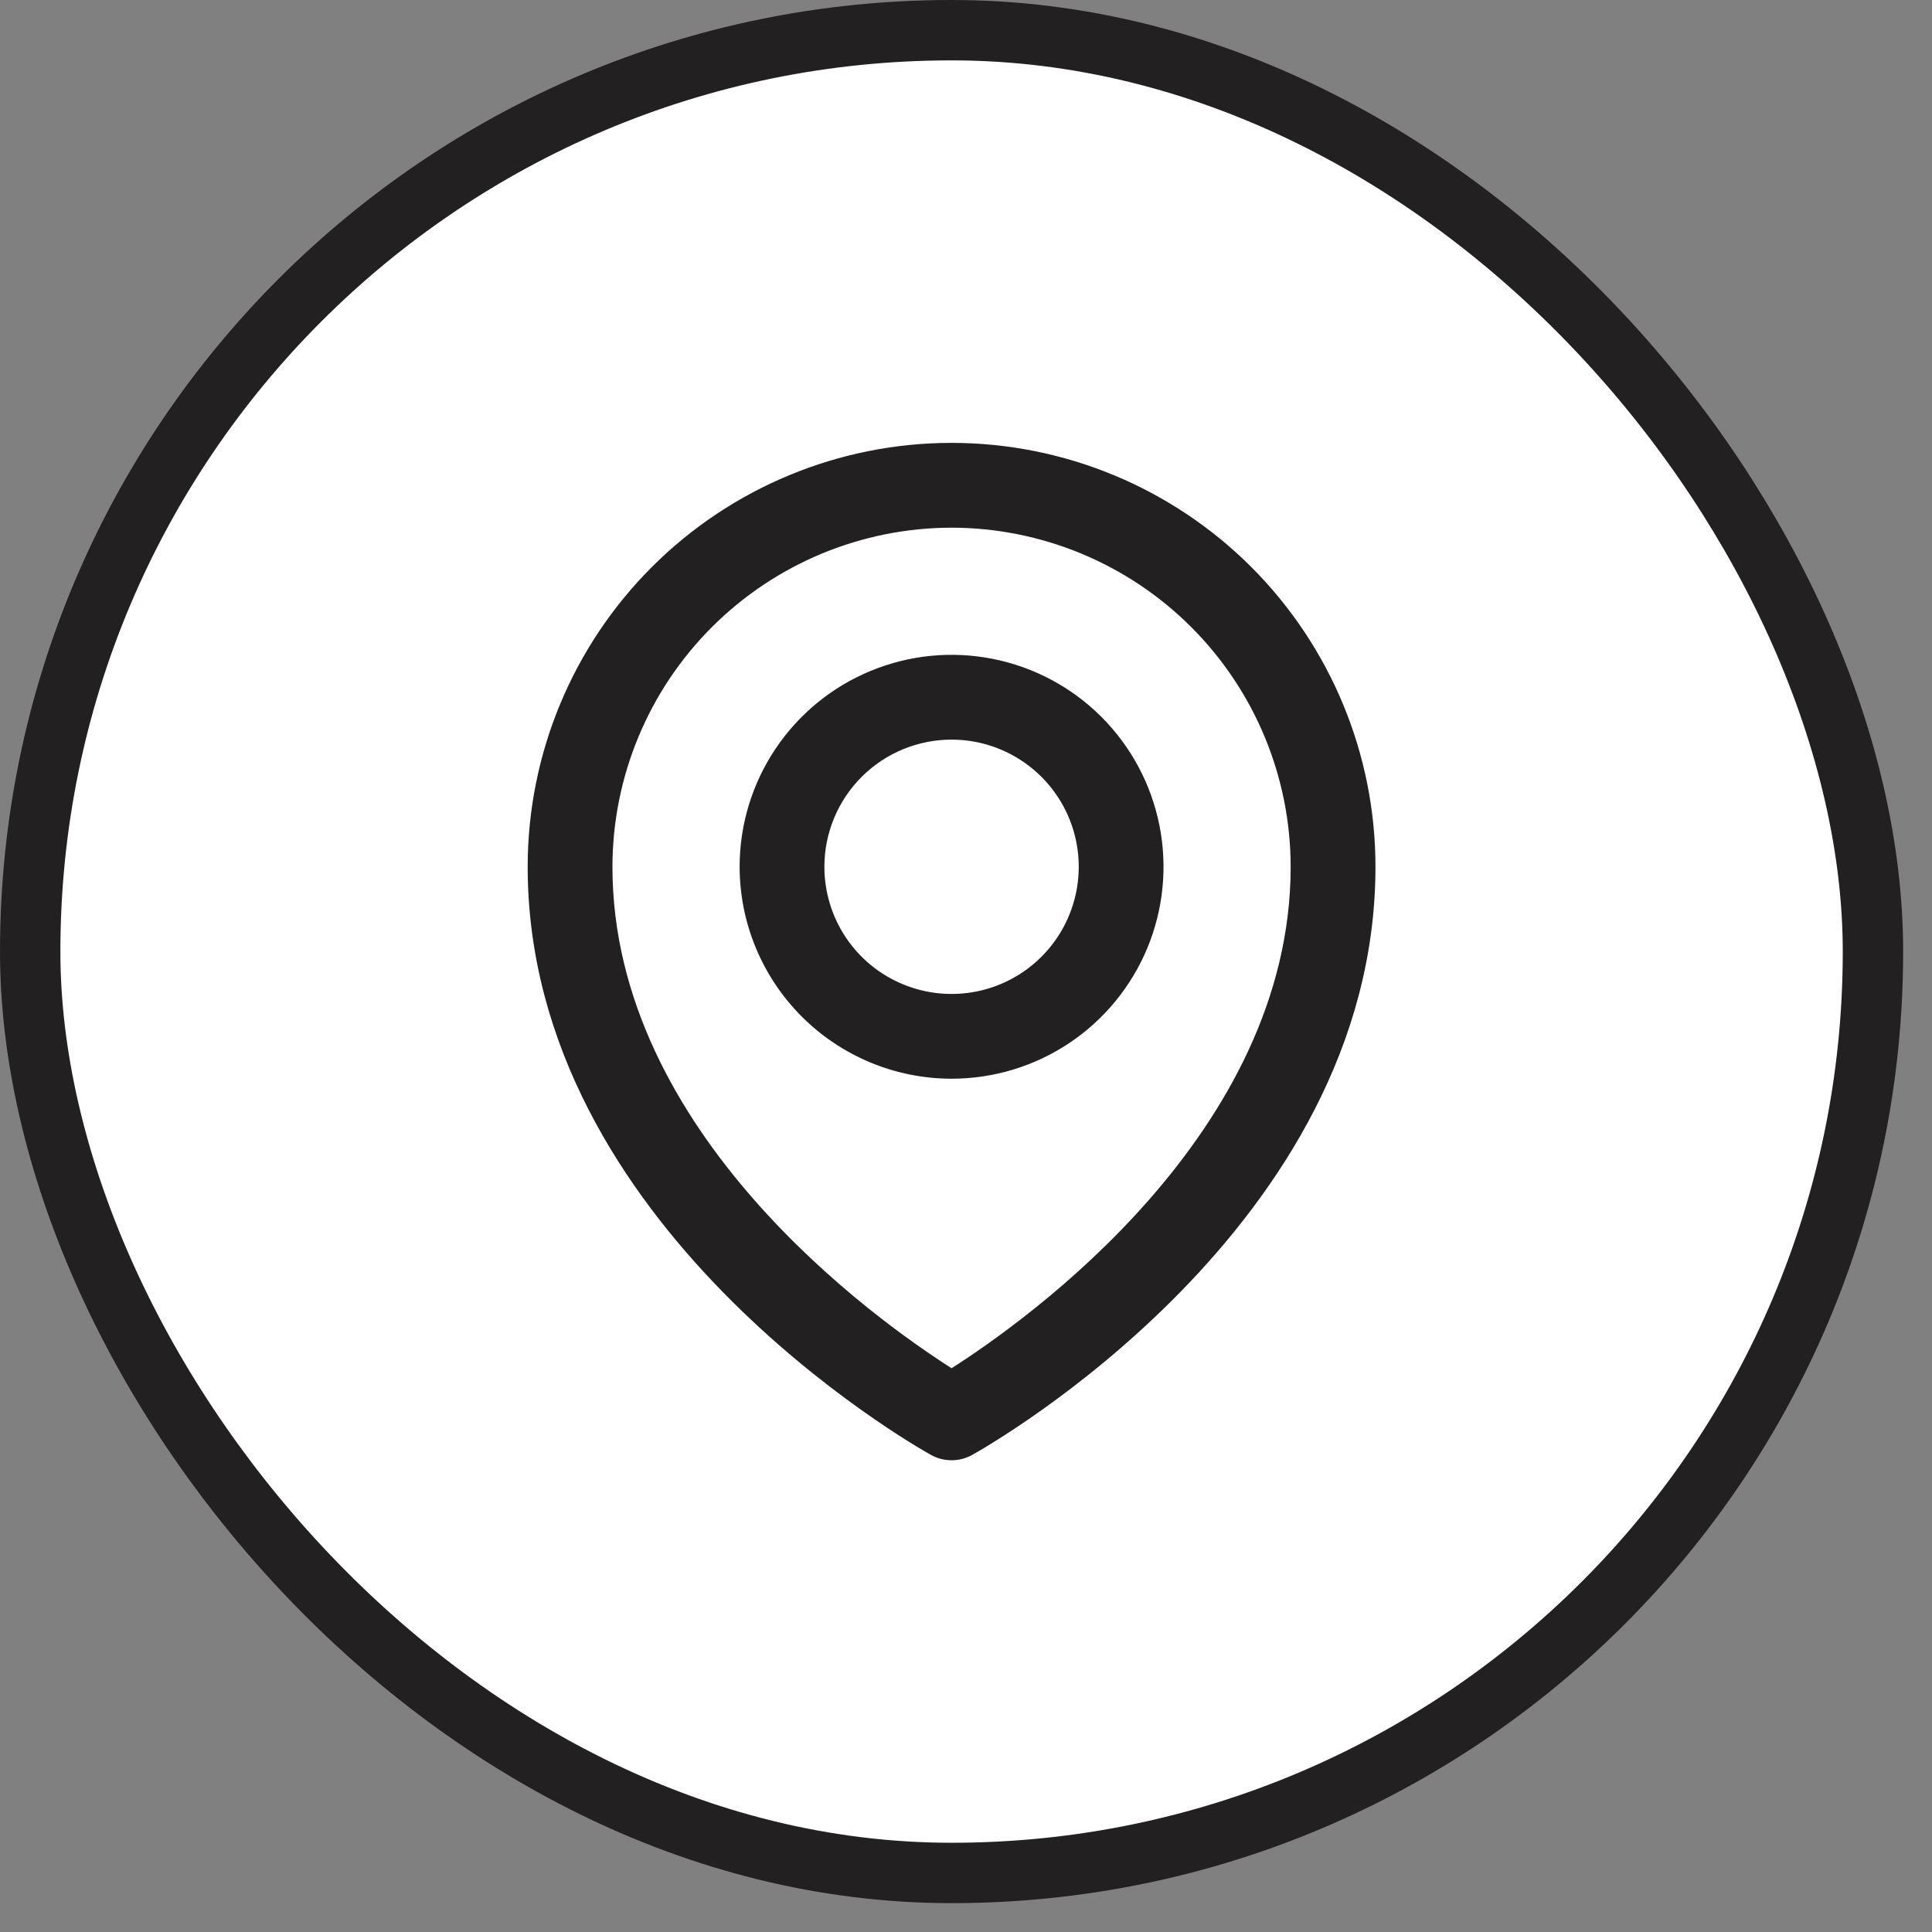
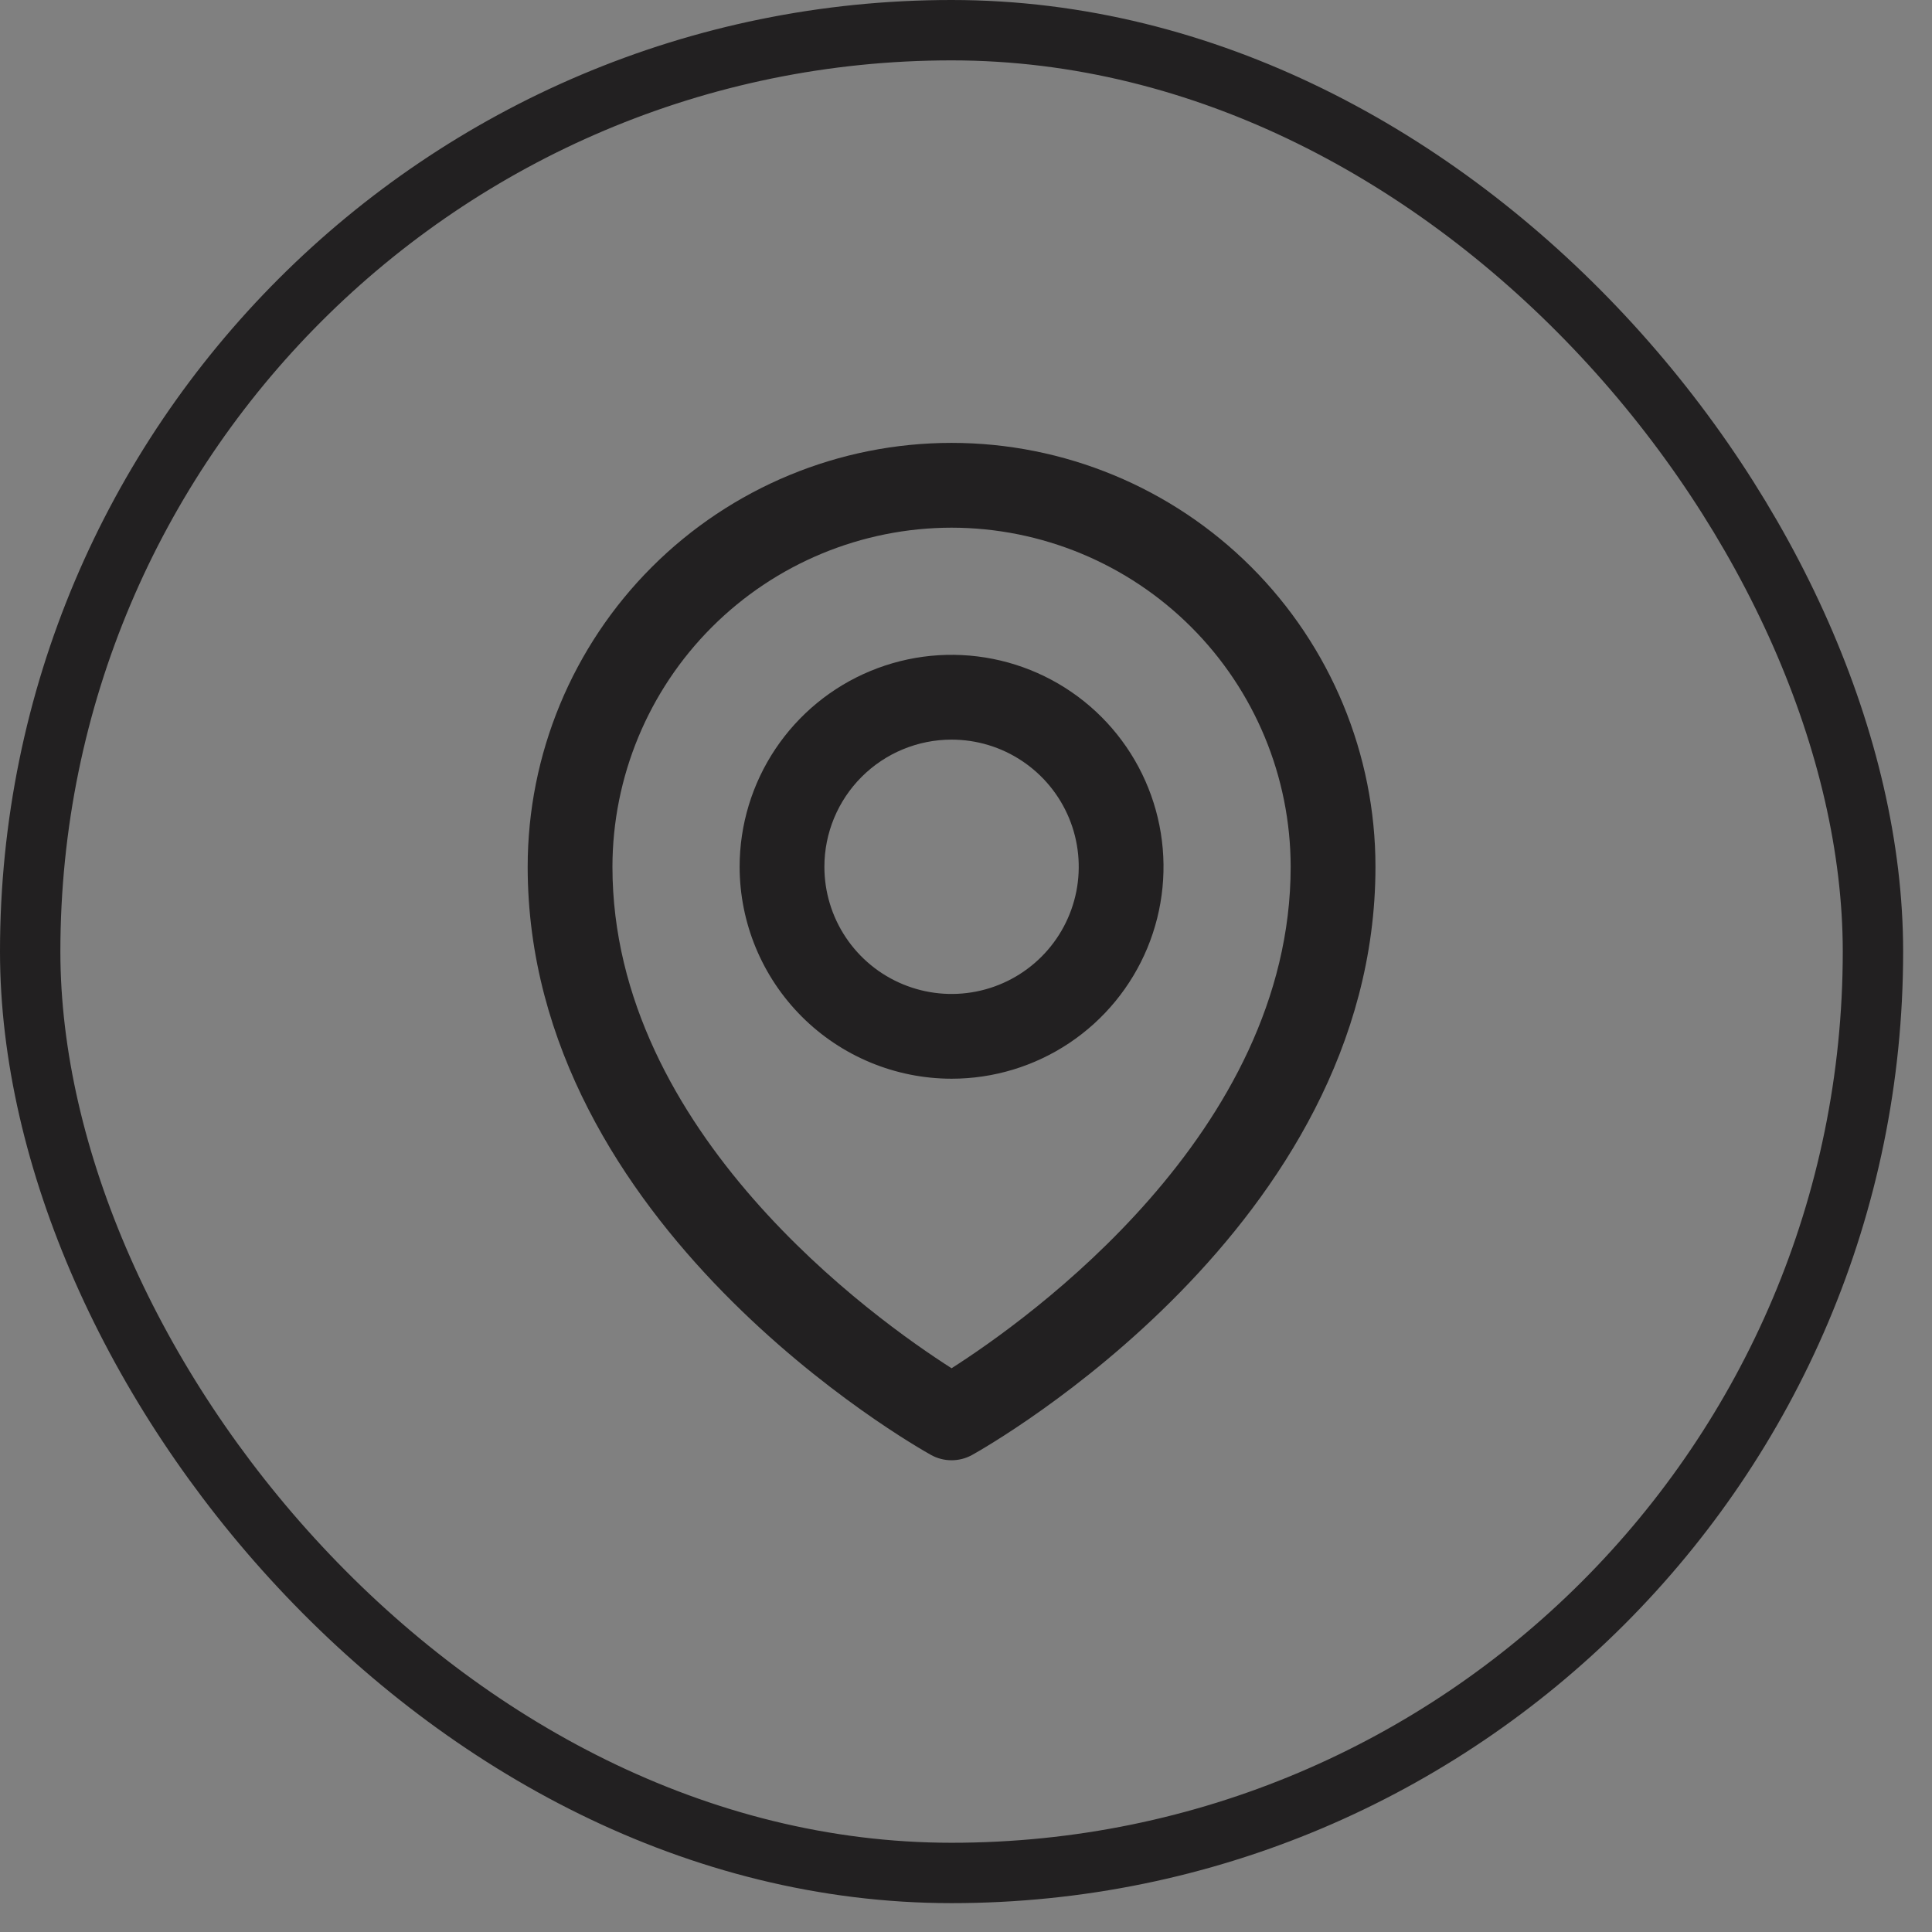
<svg xmlns="http://www.w3.org/2000/svg" width="64" height="64" viewBox="0 0 64 64" fill="none">
  <rect x="0" y="0" width="64" height="64" fill="#808080" stroke="none" />
-   <rect x="1" y="1" width="61.044" height="61.044" rx="30.522" fill="white" />
  <rect x="1" y="1" width="61.044" height="61.044" rx="30.522" stroke="#222021" stroke-width="2" />
  <g clip-path="url(#clip0_87_67)">
    <path d="M17.48 28.713C17.48 40.637 30.295 47.892 30.839 48.196C31.048 48.312 31.283 48.373 31.522 48.373C31.761 48.373 31.996 48.312 32.204 48.196C32.749 47.892 45.564 40.637 45.564 28.713C45.564 24.989 44.084 21.418 41.451 18.784C38.818 16.151 35.246 14.671 31.522 14.671C27.798 14.671 24.226 16.151 21.593 18.784C18.959 21.418 17.48 24.989 17.48 28.713ZM31.522 17.48C34.5 17.483 37.356 18.668 39.462 20.774C41.568 22.88 42.752 25.735 42.755 28.713C42.755 37.523 34.049 43.711 31.522 45.325C28.994 43.711 20.288 37.523 20.288 28.713C20.291 25.735 21.476 22.88 23.582 20.774C25.688 18.668 28.544 17.483 31.522 17.48Z" fill="#222021" />
    <path d="M31.522 35.734C32.911 35.734 34.268 35.323 35.423 34.551C36.577 33.78 37.477 32.683 38.009 31.4C38.54 30.117 38.679 28.706 38.408 27.344C38.137 25.982 37.469 24.731 36.487 23.749C35.505 22.767 34.254 22.098 32.892 21.827C31.53 21.556 30.118 21.695 28.835 22.227C27.552 22.758 26.456 23.658 25.684 24.813C24.913 25.967 24.501 27.325 24.501 28.713C24.503 30.575 25.244 32.359 26.56 33.676C27.876 34.992 29.661 35.732 31.522 35.734ZM31.522 24.501C32.355 24.501 33.17 24.748 33.862 25.211C34.555 25.674 35.095 26.332 35.414 27.101C35.733 27.871 35.816 28.718 35.654 29.535C35.491 30.352 35.09 31.103 34.501 31.692C33.912 32.281 33.161 32.683 32.344 32.845C31.527 33.008 30.68 32.924 29.91 32.605C29.14 32.287 28.482 31.747 28.019 31.054C27.556 30.361 27.309 29.547 27.309 28.713C27.309 27.596 27.753 26.525 28.543 25.735C29.333 24.945 30.405 24.501 31.522 24.501Z" fill="#222021" />
  </g>
  <defs>
    <clipPath id="clip0_87_67">
      <rect width="33.701" height="33.701" fill="white" transform="translate(14.671 14.671)" />
    </clipPath>
  </defs>
</svg>